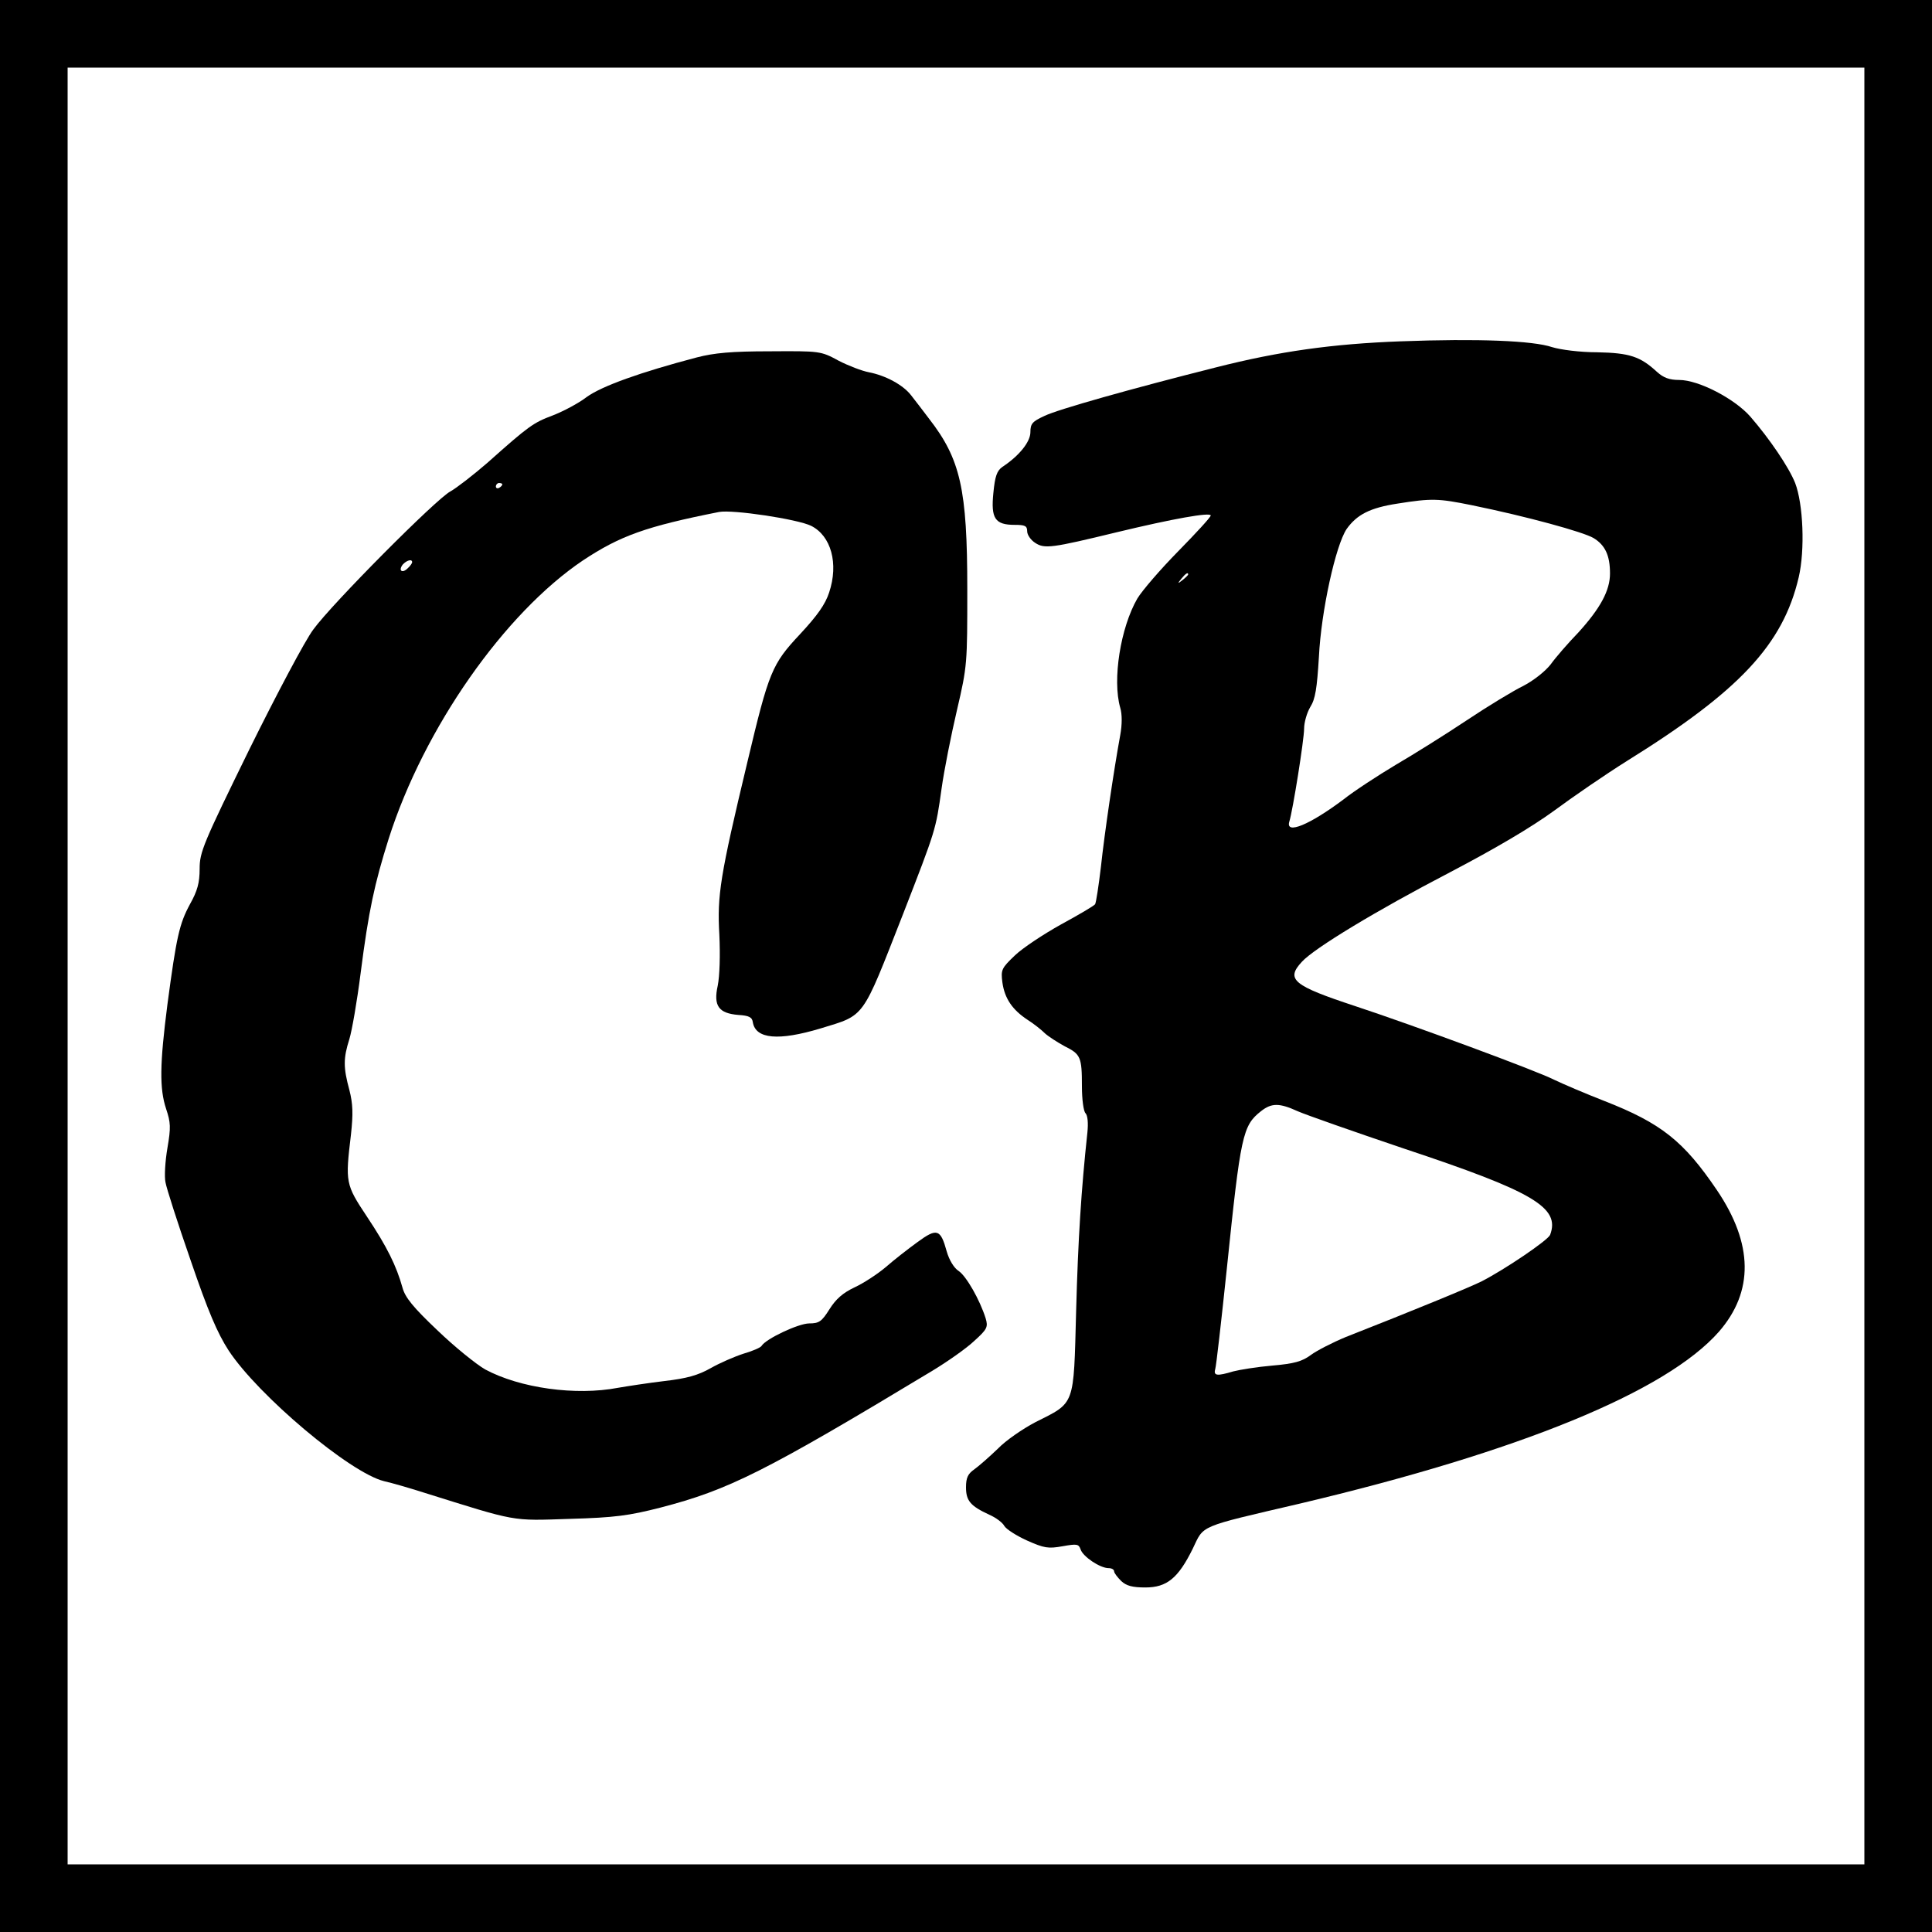
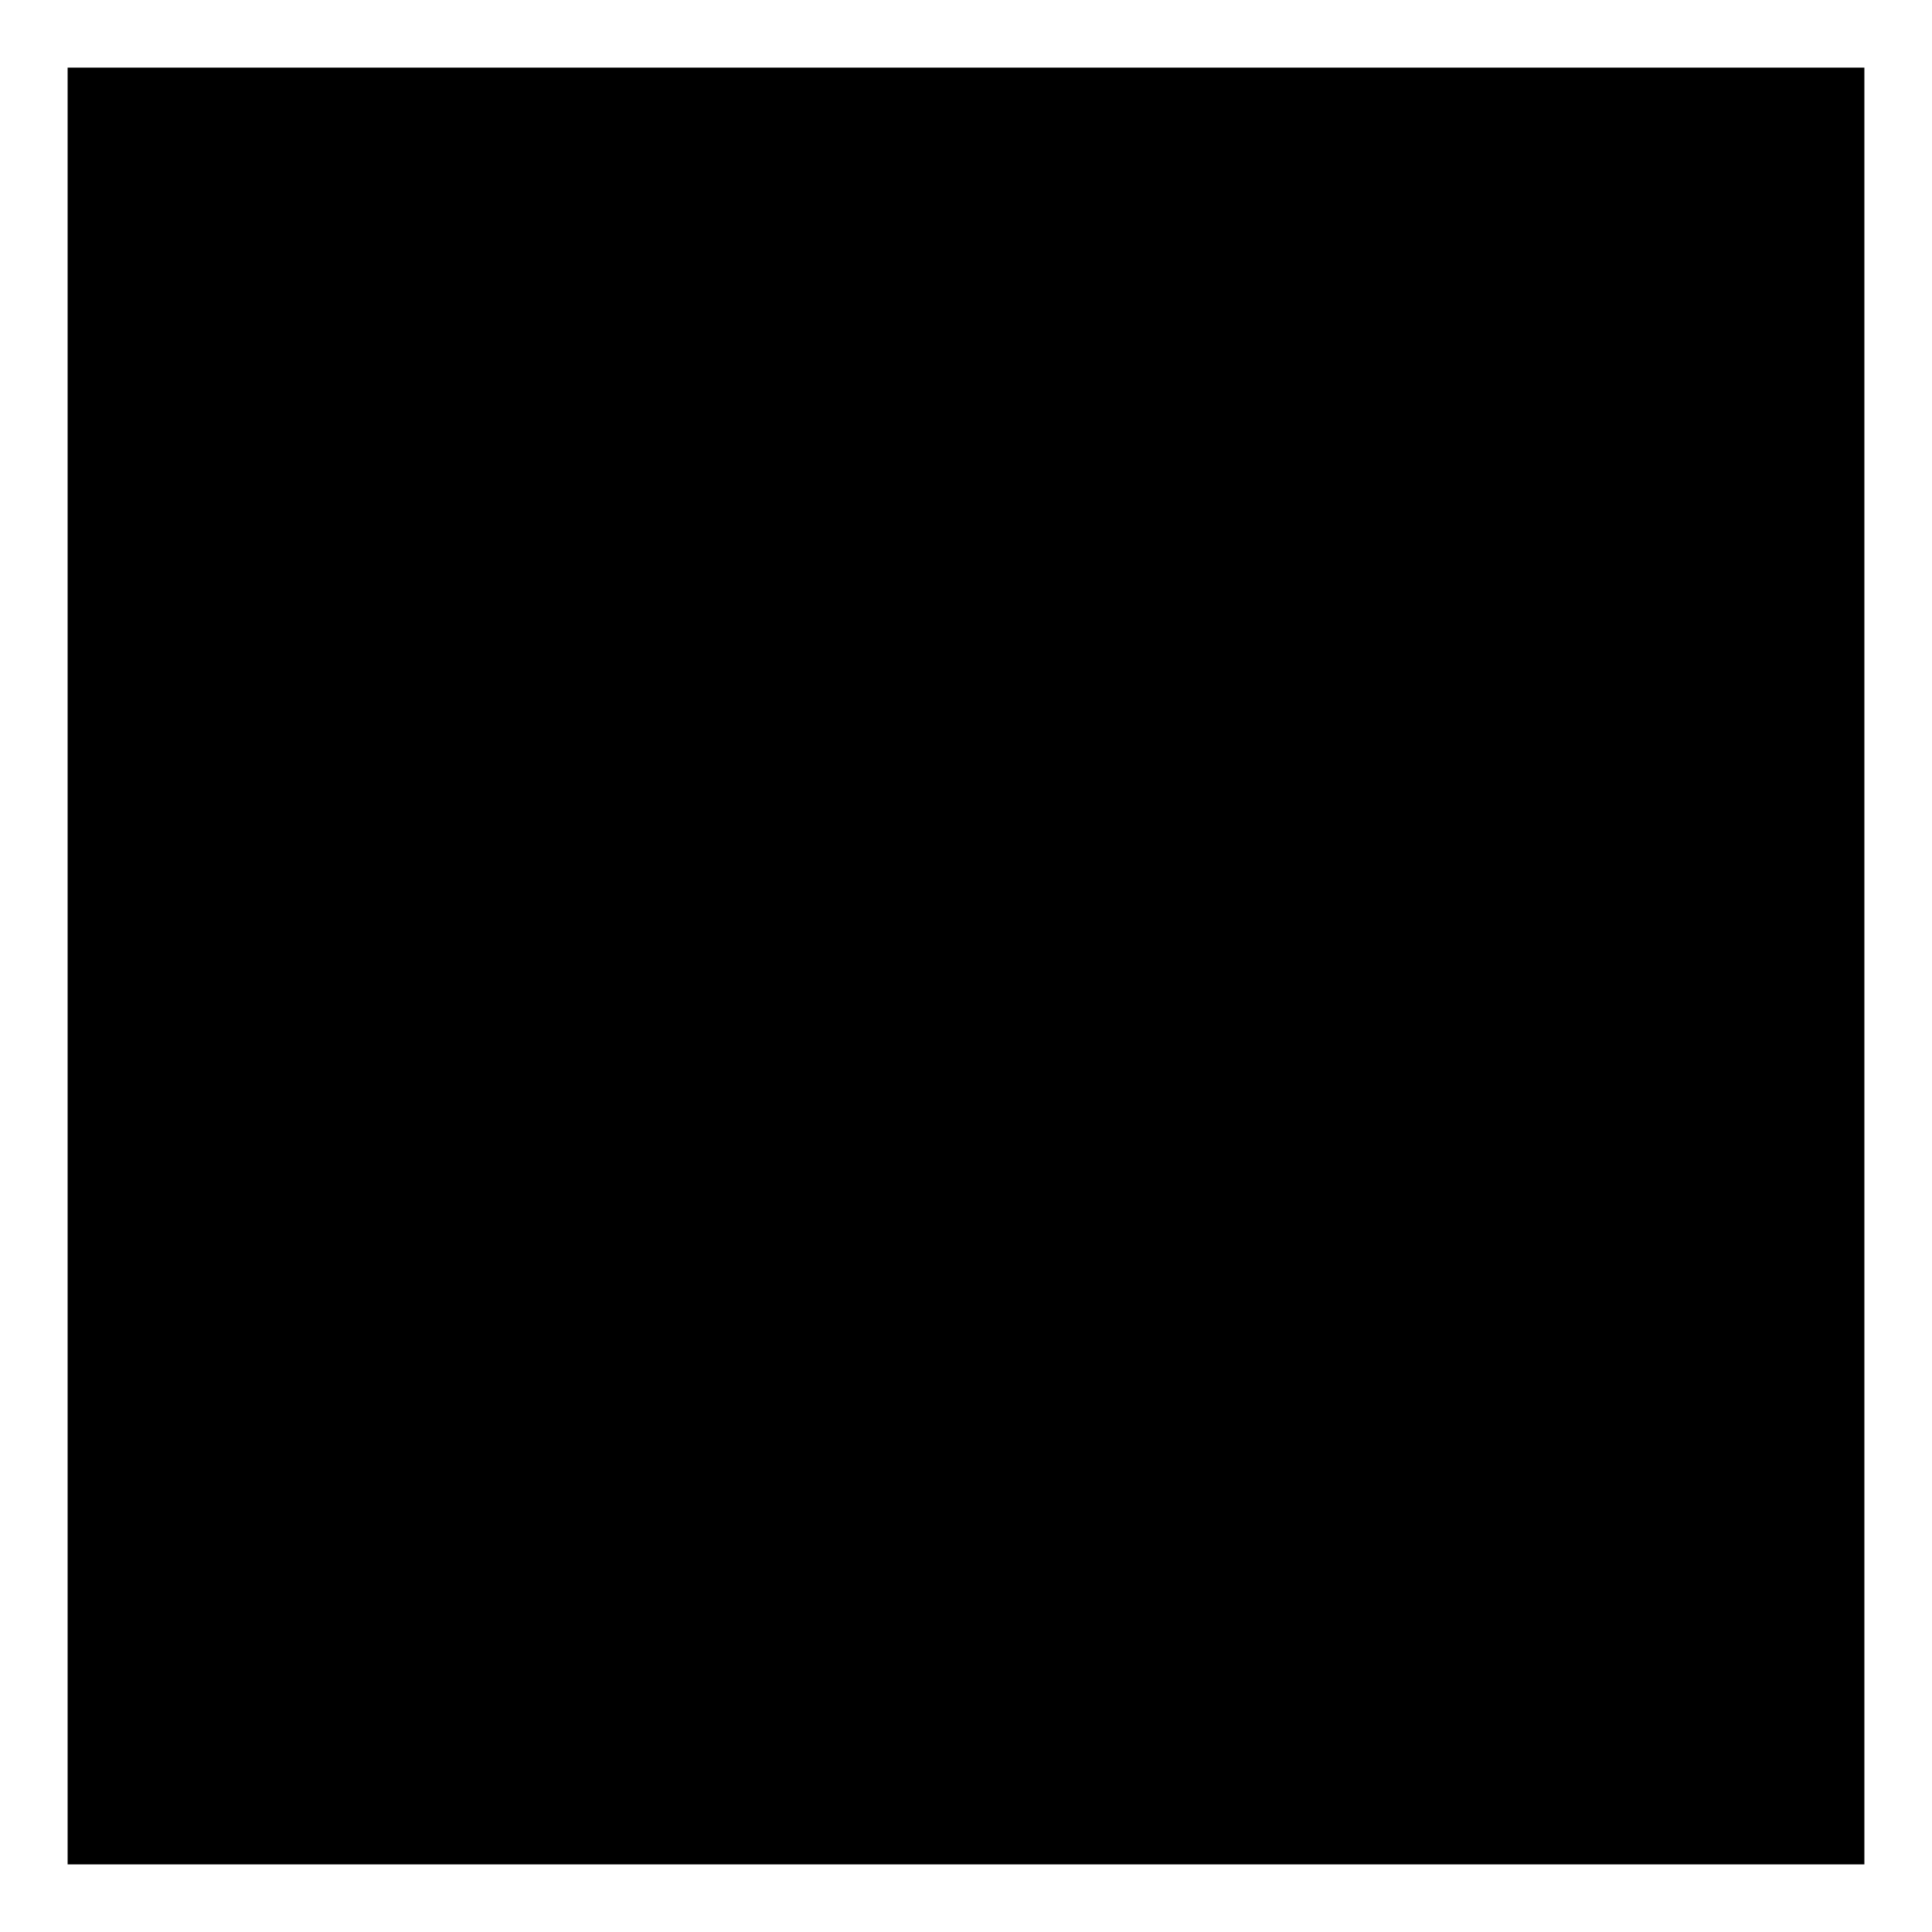
<svg xmlns="http://www.w3.org/2000/svg" version="1.0" width="600pt" height="600pt" viewBox="0 0 600 600" preserveAspectRatio="xMidYMid meet">
  <g transform="translate(0,600) scale(0.1,-0.1)" fill="#000000" stroke="none">
-     <path d="M0 3000 l0 -3000 3000 0 3000 0 0 3000 0 3000 -3000 0 -3000 0 0 -3000z m5790 0 l0 -2790 -2790 0 -2790 0 0 2790 0 2790 2790 0 2790 0 0 -2790z" />
-     <path d="M4350 4940 c-213 -8 -377 -31 -574 -81 -262 -66 -493 -131 -533 -151 -37 -17 -43 -24 -43 -50 0 -30 -34 -73 -87 -108 -17 -12 -23 -29 -28 -81 -8 -79 5 -99 66 -99 32 0 39 -3 39 -20 0 -11 11 -27 25 -36 29 -19 51 -16 253 33 174 42 292 63 292 52 0 -5 -45 -54 -101 -111 -55 -56 -112 -122 -127 -147 -52 -90 -78 -252 -53 -339 6 -20 6 -52 0 -85 -20 -109 -49 -306 -60 -409 -7 -59 -15 -111 -18 -116 -3 -5 -51 -33 -106 -63 -54 -30 -119 -73 -143 -96 -42 -40 -44 -45 -39 -84 7 -50 31 -85 78 -116 19 -12 43 -31 54 -42 11 -10 39 -28 61 -40 50 -25 54 -33 54 -125 0 -40 5 -77 11 -83 7 -7 9 -31 6 -60 -19 -177 -29 -330 -35 -555 -8 -298 -2 -282 -127 -345 -38 -20 -91 -56 -116 -82 -26 -25 -59 -54 -73 -64 -20 -14 -26 -26 -26 -56 0 -42 14 -58 72 -85 21 -9 42 -25 47 -35 6 -10 37 -30 70 -45 54 -24 66 -26 111 -18 45 8 50 7 56 -10 7 -22 60 -58 87 -58 9 0 17 -4 17 -10 0 -5 10 -18 22 -30 16 -15 35 -20 75 -20 67 0 102 29 147 120 36 75 14 66 331 140 685 162 1139 348 1303 534 109 125 107 273 -6 440 -103 152 -173 208 -350 277 -59 23 -129 53 -156 66 -55 28 -437 169 -616 228 -194 64 -218 83 -167 138 38 42 233 160 460 278 143 75 253 140 323 191 58 43 160 113 227 155 349 217 484 361 533 570 20 85 14 228 -11 293 -20 50 -80 138 -139 206 -49 56 -161 114 -221 114 -31 0 -49 7 -69 25 -52 48 -85 59 -186 61 -54 0 -114 8 -140 16 -59 20 -230 27 -470 18z m221 -509 c171 -35 346 -83 378 -102 36 -22 51 -54 51 -110 0 -53 -30 -108 -98 -183 -32 -33 -71 -78 -86 -99 -17 -22 -54 -51 -85 -67 -31 -15 -110 -63 -176 -107 -66 -44 -165 -106 -220 -138 -55 -33 -129 -81 -163 -108 -104 -78 -180 -110 -168 -69 11 35 46 255 46 289 0 20 9 50 19 67 16 25 21 58 27 156 7 143 52 346 86 397 32 45 73 66 158 79 107 17 127 16 231 -5z m-881 -215 c0 -2 -8 -10 -17 -17 -16 -13 -17 -12 -4 4 13 16 21 21 21 13z m340 -1667 c25 -11 173 -63 330 -116 403 -134 486 -183 454 -268 -7 -17 -140 -107 -212 -144 -33 -17 -218 -93 -422 -173 -41 -17 -90 -42 -109 -56 -27 -20 -51 -27 -120 -33 -47 -4 -102 -13 -121 -18 -50 -15 -62 -14 -56 7 3 9 19 150 36 312 43 416 49 444 106 489 33 26 57 26 114 0z" />
+     <path d="M0 3000 z m5790 0 l0 -2790 -2790 0 -2790 0 0 2790 0 2790 2790 0 2790 0 0 -2790z" />
    <path d="M2164 4890 c-175 -46 -295 -89 -342 -123 -26 -20 -74 -45 -105 -57 -61 -23 -74 -32 -203 -147 -45 -39 -97 -79 -115 -89 -43 -22 -368 -349 -426 -429 -25 -33 -114 -201 -199 -373 -143 -292 -154 -318 -154 -370 0 -44 -7 -69 -30 -110 -33 -61 -42 -101 -70 -311 -24 -186 -25 -262 -4 -325 14 -42 15 -57 4 -121 -7 -41 -10 -89 -6 -107 3 -18 38 -127 78 -242 54 -158 83 -226 118 -280 92 -140 377 -380 483 -406 23 -5 78 -21 122 -35 294 -92 271 -88 454 -82 141 4 184 10 282 35 212 55 324 111 843 424 48 29 108 71 132 94 40 36 43 43 35 70 -18 57 -60 131 -84 147 -14 9 -29 33 -37 61 -19 69 -30 73 -90 29 -29 -21 -74 -56 -99 -78 -26 -22 -69 -50 -97 -63 -36 -17 -58 -36 -78 -68 -24 -38 -32 -44 -63 -44 -33 0 -135 -48 -148 -70 -3 -5 -28 -16 -56 -24 -28 -9 -74 -29 -102 -45 -39 -22 -74 -32 -144 -40 -50 -6 -115 -16 -144 -21 -131 -25 -304 -1 -412 57 -28 16 -95 70 -149 122 -75 71 -100 102 -108 132 -19 68 -48 127 -110 220 -67 101 -68 106 -50 256 7 64 6 95 -5 138 -19 70 -19 98 0 158 8 26 24 118 35 205 25 195 43 277 87 417 110 345 360 701 604 865 115 76 195 105 422 150 42 8 243 -22 286 -43 62 -31 86 -117 56 -207 -12 -37 -37 -72 -90 -129 -88 -94 -97 -116 -164 -398 -85 -355 -94 -413 -87 -536 3 -64 1 -128 -5 -158 -14 -63 3 -86 64 -91 33 -2 43 -7 45 -23 9 -52 80 -58 210 -19 140 43 127 25 256 354 103 265 102 262 120 390 8 58 30 168 48 245 32 137 32 144 32 375 0 311 -21 404 -119 530 -19 25 -44 58 -56 73 -25 32 -79 61 -131 71 -21 4 -63 20 -94 36 -55 30 -58 30 -213 29 -119 0 -173 -5 -227 -19z m-604 -394 c0 -3 -4 -8 -10 -11 -5 -3 -10 -1 -10 4 0 6 5 11 10 11 6 0 10 -2 10 -4z m-280 -242 c0 -3 -6 -12 -14 -19 -17 -17 -30 -7 -15 12 12 13 29 18 29 7z" />
  </g>
</svg>